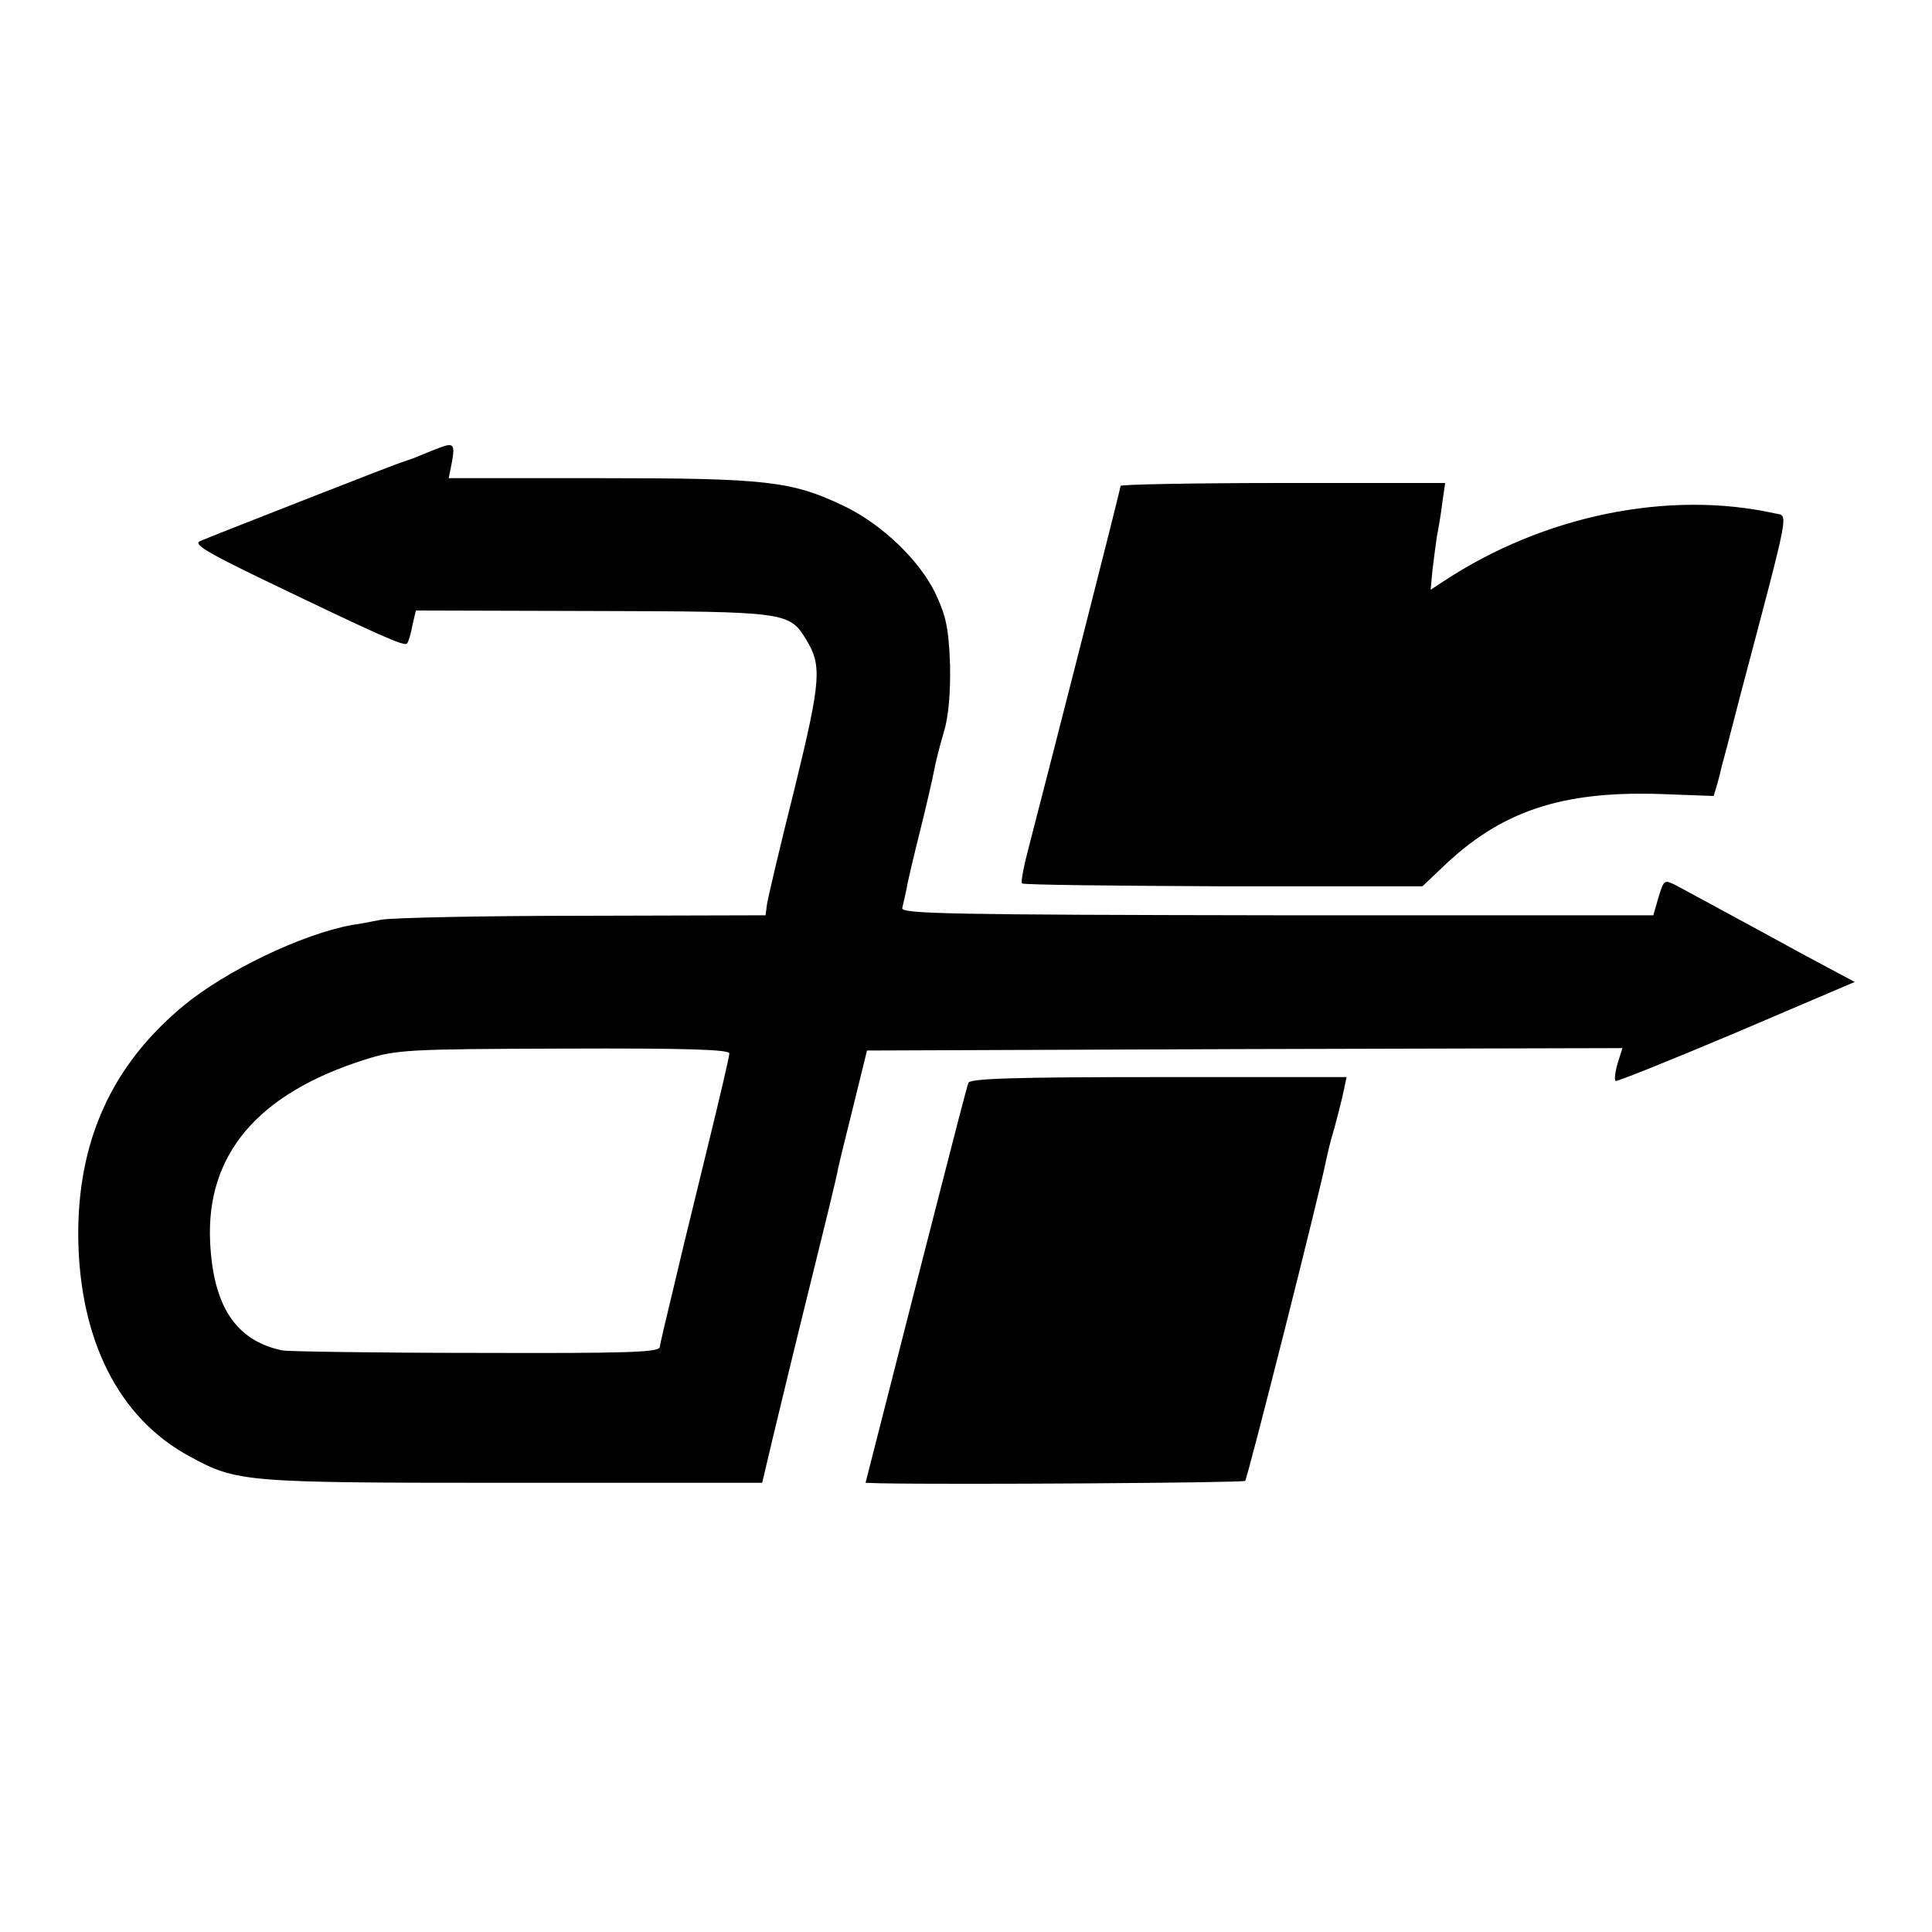
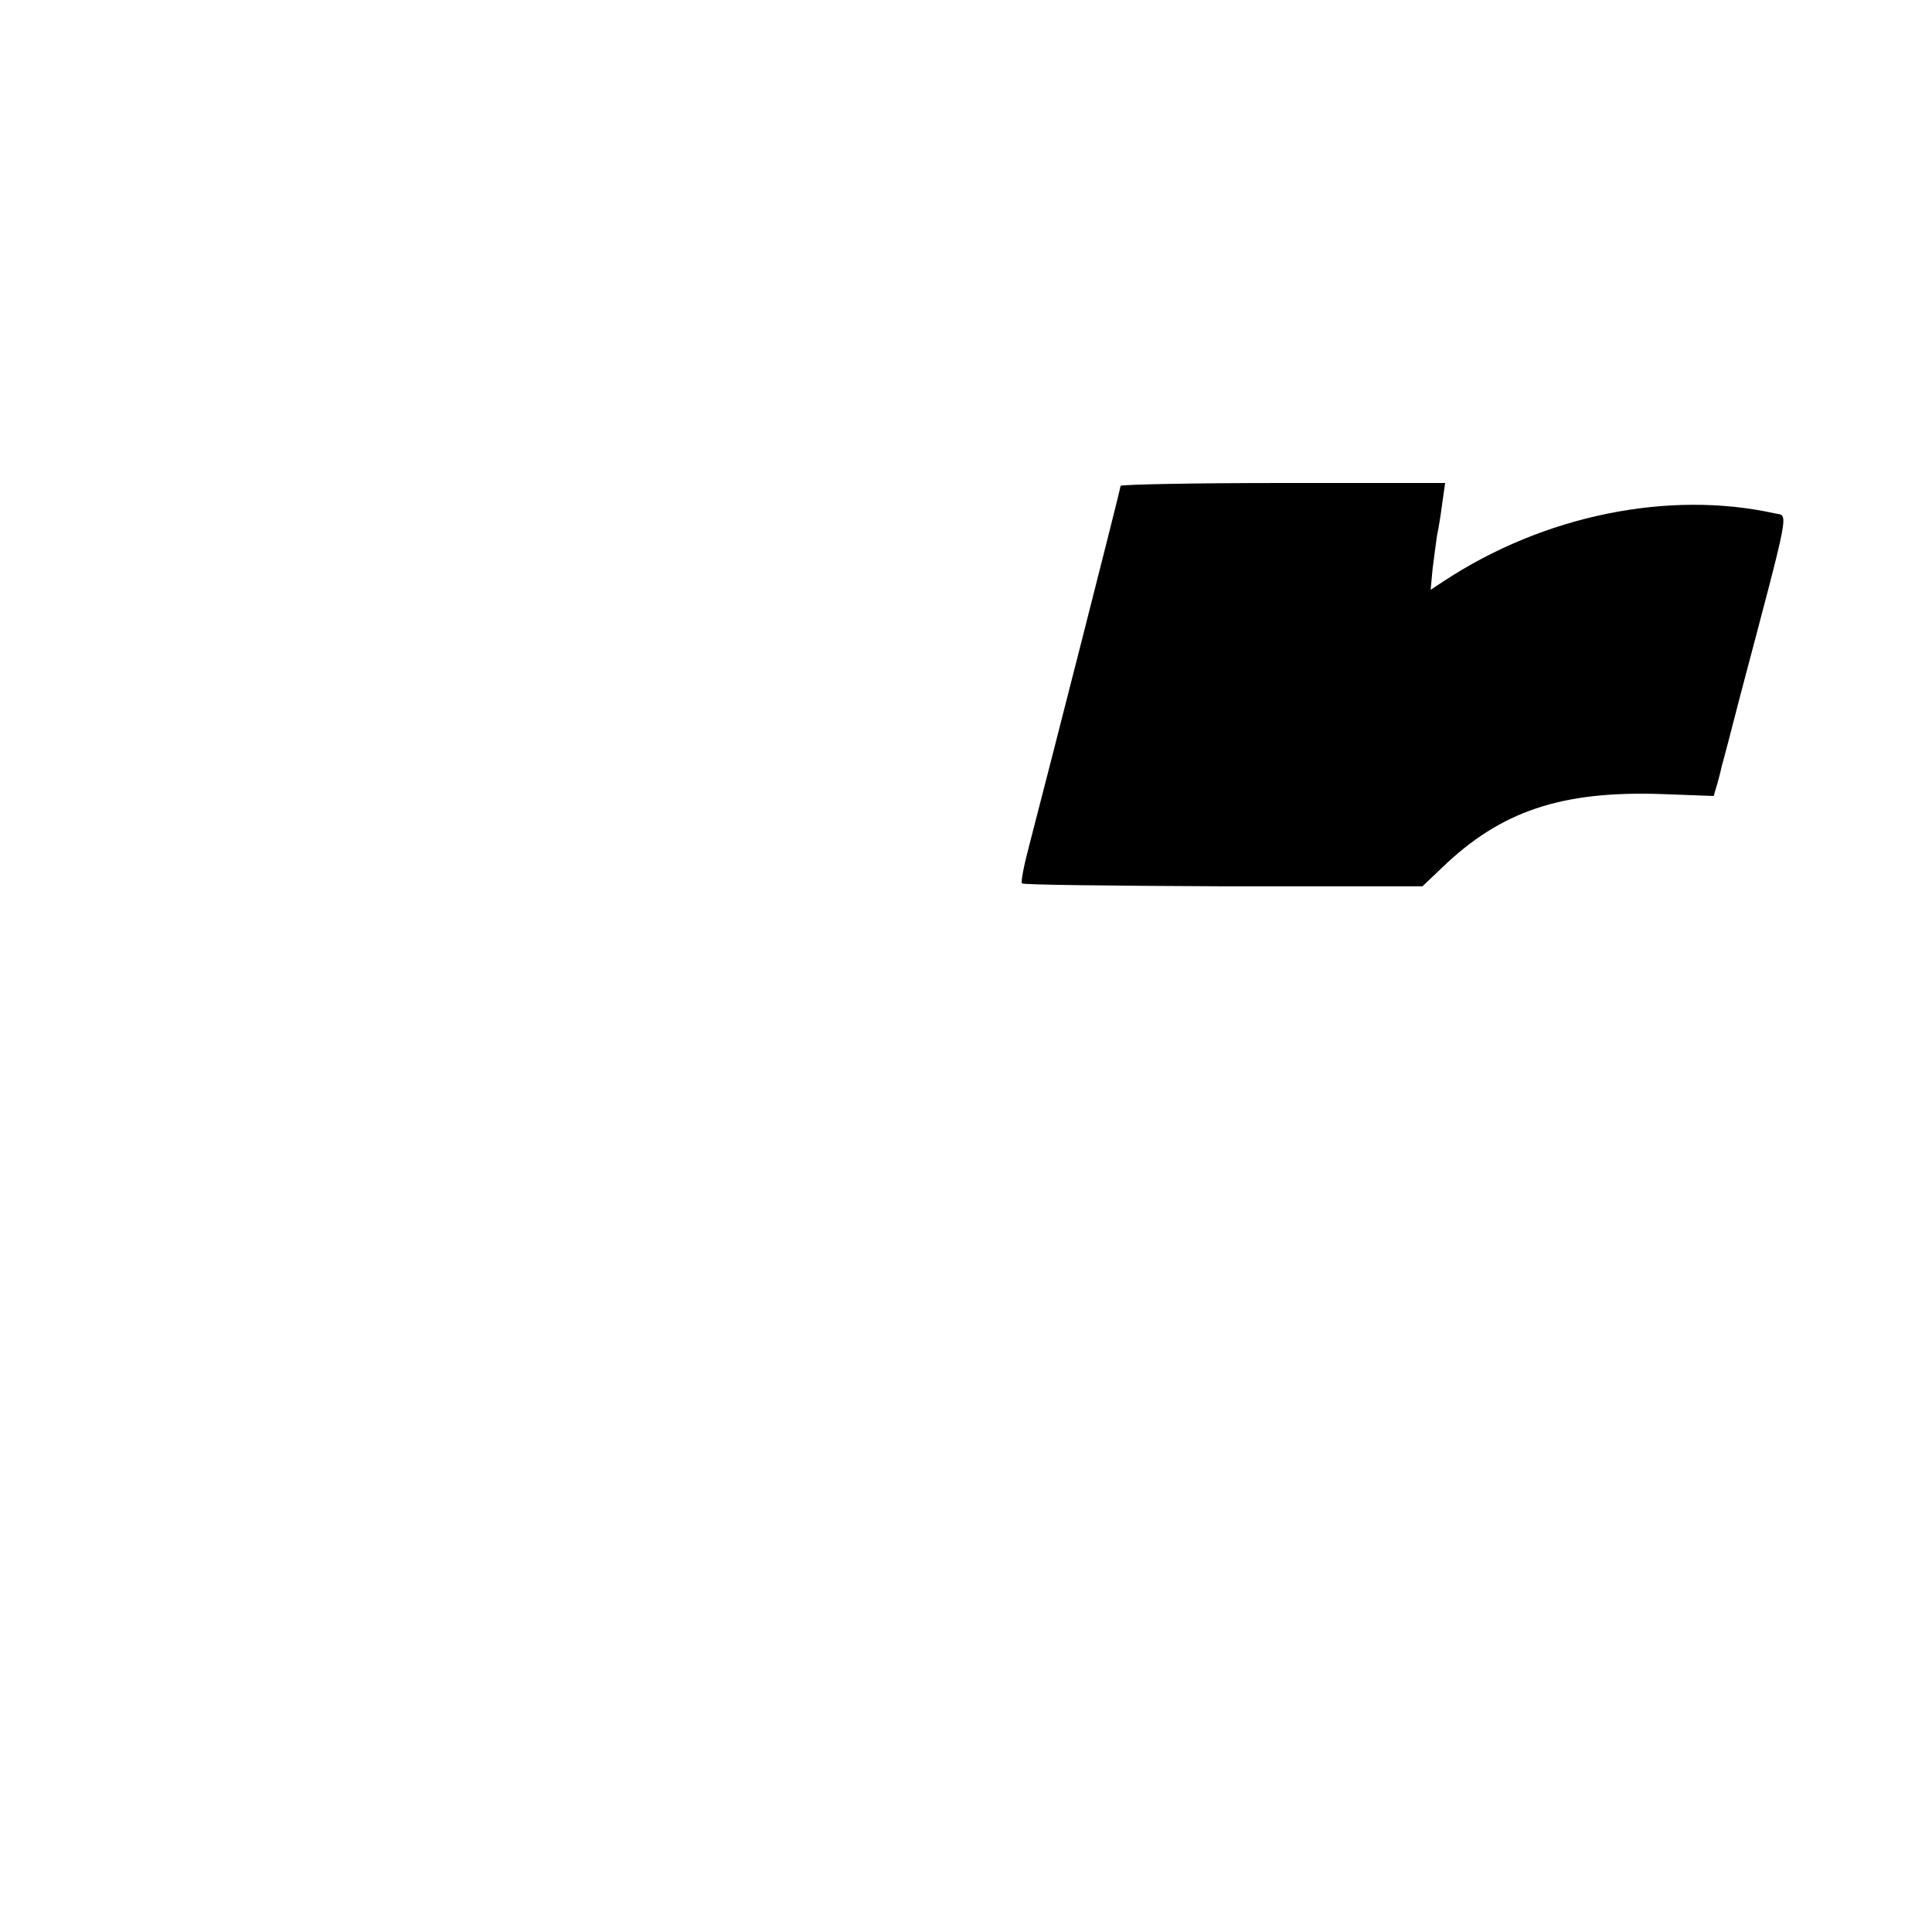
<svg xmlns="http://www.w3.org/2000/svg" version="1.0" width="400pt" height="400pt" viewBox="0 0 400 400" preserveAspectRatio="xMidYMid meet">
  <g transform="translate(0,400) scale(0.1,-0.1)" fill="#000000" stroke="none">
-     <path d="M910 3073 c-8 -3 -26 -10 -40 -16 -14 -6 -29 -11 -35 -13 -5 -1 -98 -37 -205 -79 -107 -42 -204 -80 -215 -85 -16 -6 10 -22 130 -80 237 -114 294 -140 298 -132 3 4 8 21 11 38 l7 30 367 -1 c401 -1 406 -2 441 -59 33 -54 31 -84 -24 -309 -30 -119 -55 -226 -57 -239 l-3 -23 -375 -1 c-206 0 -395 -4 -420 -8 -25 -5 -52 -10 -61 -11 -104 -19 -262 -95 -350 -168 -148 -123 -219 -280 -217 -480 3 -212 84 -373 230 -452 99 -54 111 -55 670 -55 l516 0 22 93 c12 50 46 191 76 312 30 121 57 231 59 245 3 14 18 75 33 135 l27 110 782 3 782 2 -10 -32 c-5 -17 -7 -34 -4 -36 2 -2 114 43 249 100 l246 105 -103 55 c-115 63 -230 125 -267 145 -24 12 -25 12 -36 -24 l-11 -38 -779 0 c-677 1 -779 3 -776 15 2 8 6 26 9 40 2 14 15 68 28 120 13 52 26 109 29 125 3 17 12 52 20 79 10 32 14 82 13 140 -3 76 -8 100 -31 149 -34 69 -112 143 -190 180 -107 51 -160 57 -502 57 l-315 0 7 35 c6 35 3 39 -26 28z m600 -1254 c0 -7 -21 -96 -46 -198 -25 -102 -47 -193 -49 -201 -2 -8 -13 -55 -25 -105 -12 -49 -23 -96 -24 -104 -2 -11 -68 -13 -382 -12 -208 0 -388 3 -399 5 -97 20 -144 92 -150 226 -8 180 99 306 320 376 66 21 88 22 413 23 254 1 342 -2 342 -10z" />
    <path d="M2320 2994 c0 -7 -149 -590 -189 -744 -11 -41 -18 -77 -15 -79 3 -3 190 -5 417 -6 l412 0 40 38 c122 118 248 160 455 153 l108 -4 8 27 c4 14 8 31 9 36 2 6 19 71 38 145 105 397 100 371 72 377 -220 49 -480 -4 -687 -141 l-26 -17 4 43 c3 24 7 54 9 68 3 14 8 44 11 68 l6 42 -336 0 c-185 0 -336 -3 -336 -6z" />
-     <path d="M2005 1758 c-3 -7 -30 -112 -61 -233 -31 -121 -78 -304 -104 -407 l-48 -188 31 -1 c155 -3 750 1 755 5 5 6 156 602 168 666 3 14 9 39 14 55 5 17 13 49 19 73 l9 42 -389 0 c-303 0 -391 -3 -394 -12z" />
  </g>
</svg>